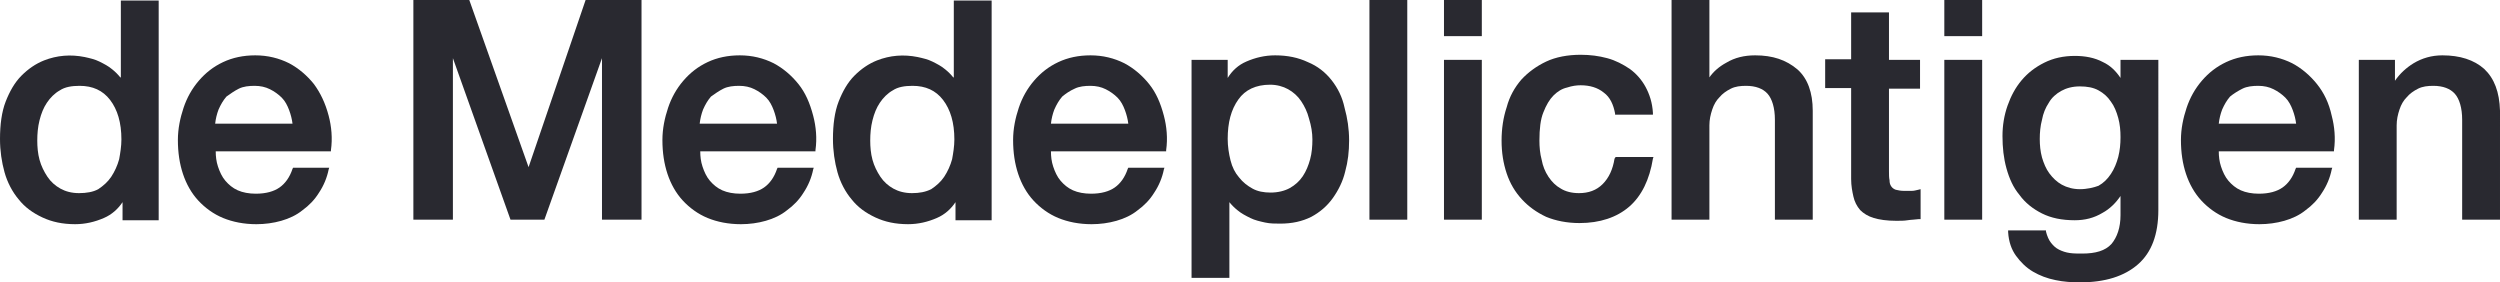
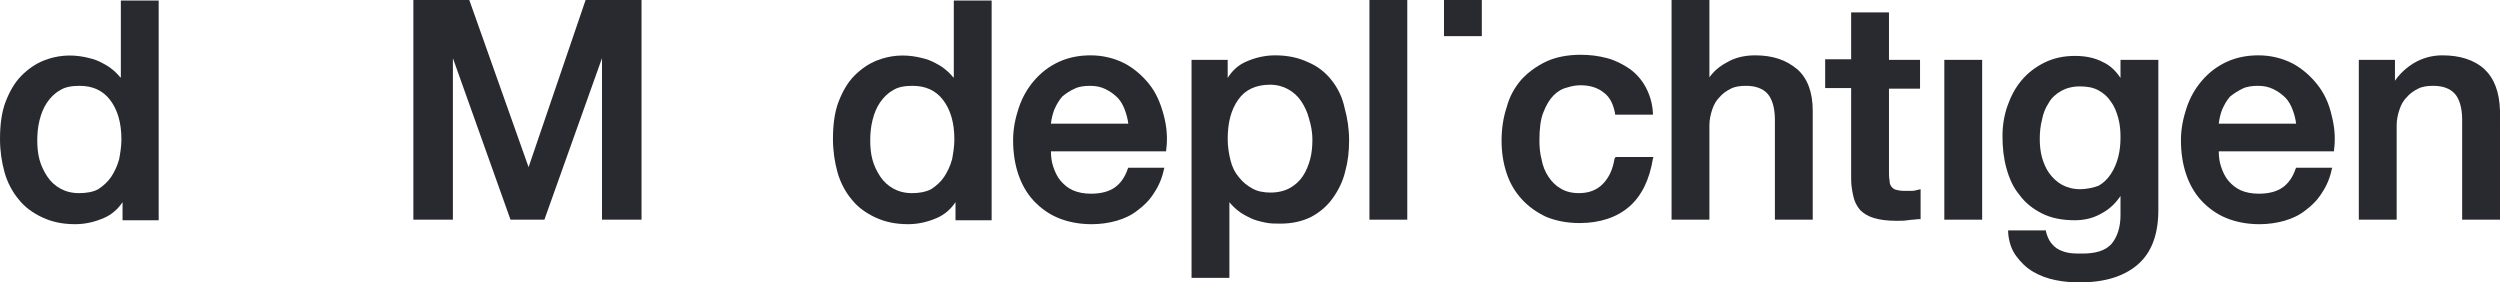
<svg xmlns="http://www.w3.org/2000/svg" version="1.1" id="Laag_1" x="0px" y="0px" viewBox="0 0 442.7 50" style="enable-background:new 0 0 442.7 50;" xml:space="preserve">
  <style type="text/css">
	.st0{fill:#292930;}
</style>
  <g>
    <path class="st0" d="M21.3,13.7c-0.4-0.5-0.9-1-1.4-1.4c-0.7-0.6-1.5-1-2.3-1.4s-1.7-0.6-2.6-0.8c-2.5-0.5-4.9-0.3-7.2,0.6   c-1.5,0.6-2.8,1.5-4,2.7S1.7,16.2,1,18c-0.7,1.8-1,4.1-1,6.6c0,2.1,0.3,4.1,0.8,5.9s1.4,3.5,2.5,4.8c1.1,1.4,2.5,2.4,4.2,3.2   c1.7,0.8,3.6,1.2,5.8,1.2c1.8,0,3.5-0.4,5.1-1.1c1.4-0.6,2.5-1.6,3.3-2.8V39h6.4V0.1h-6.7v13.6H21.3z M14,34.2   c-1.3,0-2.4-0.3-3.3-0.8S9,32.2,8.4,31.3c-0.6-0.9-1.1-1.9-1.4-3S6.6,26,6.6,24.9c0-1.2,0.1-2.4,0.4-3.6s0.7-2.2,1.3-3.1   c0.6-0.9,1.4-1.7,2.3-2.2c0.9-0.6,2.1-0.8,3.5-0.8c2.3,0,4.1,0.8,5.4,2.5s2,4,2,7c0,1.2-0.2,2.4-0.4,3.5c-0.3,1.1-0.8,2.2-1.4,3.1   s-1.4,1.6-2.3,2.2C16.5,34,15.3,34.2,14,34.2z" />
-     <path class="st0" d="M55.6,14.9c-1.2-1.5-2.7-2.8-4.4-3.7c-1.8-0.9-3.8-1.4-6-1.4c-2.1,0-4,0.4-5.7,1.2c-1.7,0.8-3.1,1.9-4.3,3.3   c-1.2,1.4-2.1,3-2.7,4.8s-1,3.7-1,5.7c0,2.2,0.3,4.2,0.9,6s1.5,3.4,2.7,4.7c1.2,1.3,2.7,2.4,4.4,3.1c1.7,0.7,3.7,1.1,5.9,1.1   c1.5,0,3-0.2,4.4-0.6c1.4-0.4,2.7-1,3.8-1.9c1.1-0.8,2.1-1.8,2.9-3.1c0.8-1.2,1.4-2.6,1.7-4.1l0.1-0.3h-6.4l-0.1,0.2   c-0.5,1.5-1.3,2.6-2.3,3.3c-1,0.7-2.4,1.1-4.2,1.1c-1.2,0-2.3-0.2-3.2-0.6c-0.9-0.4-1.6-1-2.2-1.7s-1-1.6-1.3-2.5s-0.4-1.8-0.4-2.7   h20.4v-0.2c0.3-2.1,0.1-4.2-0.4-6.1C57.6,18.2,56.7,16.4,55.6,14.9z M42.3,15.7c0.8-0.4,1.8-0.5,2.8-0.5s1.9,0.2,2.7,0.6   c0.8,0.4,1.5,0.9,2.1,1.5s1,1.4,1.3,2.2c0.3,0.8,0.5,1.6,0.6,2.4H38.1c0.1-0.9,0.3-1.7,0.6-2.5c0.4-0.9,0.8-1.6,1.4-2.3   C40.8,16.6,41.5,16.1,42.3,15.7z" />
    <polygon class="st0" points="93.6,29.6 83.1,0 73.2,0 73.2,38.9 80.2,38.9 80.2,10.3 90.4,38.9 96.4,38.9 106.6,10.3 106.6,38.9    113.6,38.9 113.6,0 103.7,0  " />
-     <path class="st0" d="M141.4,14.9c-1.2-1.5-2.7-2.8-4.4-3.7c-1.8-0.9-3.8-1.4-6-1.4c-2.1,0-4,0.4-5.7,1.2c-1.7,0.8-3.1,1.9-4.3,3.3   s-2.1,3-2.7,4.8c-0.6,1.8-1,3.7-1,5.7c0,2.2,0.3,4.2,0.9,6c0.6,1.8,1.5,3.4,2.7,4.7c1.2,1.3,2.7,2.4,4.4,3.1s3.7,1.1,5.9,1.1   c1.5,0,3-0.2,4.4-0.6s2.7-1,3.8-1.9c1.1-0.8,2.1-1.8,2.9-3.1c0.8-1.2,1.4-2.6,1.7-4.1l0.1-0.3h-6.4l-0.1,0.2   c-0.5,1.5-1.3,2.6-2.3,3.3c-1,0.7-2.4,1.1-4.2,1.1c-1.2,0-2.3-0.2-3.2-0.6s-1.6-1-2.2-1.7c-0.6-0.7-1-1.6-1.3-2.5s-0.4-1.8-0.4-2.7   h20.4v-0.2c0.3-2.1,0.1-4.2-0.4-6.1C143.4,18.2,142.6,16.4,141.4,14.9z M128.1,15.7c0.8-0.4,1.8-0.5,2.8-0.5s1.9,0.2,2.7,0.6   s1.5,0.9,2.1,1.5s1,1.4,1.3,2.2c0.3,0.8,0.5,1.6,0.6,2.4h-13.7c0.1-0.9,0.3-1.7,0.6-2.5c0.4-0.9,0.8-1.6,1.4-2.3   C126.6,16.6,127.3,16.1,128.1,15.7z" />
    <path class="st0" d="M168.8,13.7c-0.4-0.5-0.9-1-1.4-1.4c-0.7-0.6-1.5-1-2.3-1.4s-1.7-0.6-2.6-0.8c-2.5-0.5-4.9-0.3-7.2,0.6   c-1.5,0.6-2.8,1.5-4,2.7s-2.1,2.8-2.8,4.6c-0.7,1.8-1,4.1-1,6.6c0,2.1,0.3,4.1,0.8,5.9s1.4,3.5,2.5,4.8c1.1,1.4,2.5,2.4,4.2,3.2   c1.7,0.8,3.6,1.2,5.8,1.2c1.8,0,3.5-0.4,5.1-1.1c1.4-0.6,2.5-1.6,3.3-2.8V39h6.4V0.1h-6.7v13.6H168.8z M161.5,34.2   c-1.3,0-2.4-0.3-3.3-0.8c-0.9-0.5-1.7-1.2-2.3-2.1s-1.1-1.9-1.4-3c-0.3-1.1-0.4-2.3-0.4-3.4c0-1.2,0.1-2.4,0.4-3.6   c0.3-1.2,0.7-2.2,1.3-3.1s1.4-1.7,2.3-2.2c0.9-0.6,2.1-0.8,3.5-0.8c2.3,0,4.1,0.8,5.4,2.5c1.3,1.7,2,4,2,7c0,1.2-0.2,2.4-0.4,3.5   c-0.3,1.1-0.8,2.2-1.4,3.1c-0.6,0.9-1.4,1.6-2.3,2.2C163.9,34,162.8,34.2,161.5,34.2z" />
    <path class="st0" d="M203.5,14.9c-1.2-1.5-2.7-2.8-4.4-3.7c-1.8-0.9-3.8-1.4-6-1.4c-2.1,0-4,0.4-5.7,1.2c-1.7,0.8-3.1,1.9-4.3,3.3   c-1.2,1.4-2.1,3-2.7,4.8s-1,3.7-1,5.7c0,2.2,0.3,4.2,0.9,6s1.5,3.4,2.7,4.7c1.2,1.3,2.7,2.4,4.4,3.1c1.7,0.7,3.7,1.1,5.9,1.1   c1.5,0,3-0.2,4.4-0.6s2.7-1,3.8-1.9c1.1-0.8,2.1-1.8,2.9-3.1c0.8-1.2,1.4-2.6,1.7-4.1l0.1-0.3h-6.4l-0.1,0.2   c-0.5,1.5-1.3,2.6-2.3,3.3c-1,0.7-2.4,1.1-4.2,1.1c-1.2,0-2.3-0.2-3.2-0.6c-0.9-0.4-1.6-1-2.2-1.7s-1-1.6-1.3-2.5s-0.4-1.8-0.4-2.7   h20.4v-0.2c0.3-2.1,0.1-4.2-0.4-6.1C205.5,18.2,204.7,16.4,203.5,14.9z M190.3,15.7c0.8-0.4,1.8-0.5,2.8-0.5s1.9,0.2,2.7,0.6   c0.8,0.4,1.5,0.9,2.1,1.5s1,1.4,1.3,2.2c0.3,0.8,0.5,1.6,0.6,2.4h-13.7c0.1-0.9,0.3-1.7,0.6-2.5c0.4-0.9,0.8-1.6,1.4-2.3   C188.7,16.6,189.4,16.1,190.3,15.7z" />
    <path class="st0" d="M235.8,14.2c-1.1-1.4-2.5-2.5-4.2-3.2c-1.7-0.8-3.6-1.2-5.8-1.2c-1.8,0-3.5,0.4-5.1,1.1   c-1.4,0.6-2.5,1.6-3.3,2.9v-3.2H211v38.6h6.7V35.8c0.4,0.5,0.9,1,1.4,1.4c0.7,0.6,1.5,1,2.3,1.4s1.7,0.6,2.6,0.8   c0.9,0.2,1.8,0.2,2.7,0.2c2.1,0,3.9-0.4,5.5-1.2c1.5-0.8,2.8-1.9,3.8-3.3s1.8-3,2.2-4.7c0.5-1.8,0.7-3.6,0.7-5.5   c0-2.1-0.3-4-0.8-5.8C237.7,17.2,236.9,15.6,235.8,14.2z M232.4,24.7c0,1.2-0.1,2.4-0.4,3.5s-0.7,2.1-1.3,3   c-0.6,0.9-1.4,1.6-2.3,2.1s-2.1,0.8-3.4,0.8c-1.2,0-2.3-0.2-3.2-0.7c-0.9-0.5-1.7-1.1-2.4-2c-0.7-0.8-1.2-1.8-1.5-3   s-0.5-2.5-0.5-3.8c0-2.9,0.6-5.2,1.9-7c1.2-1.7,3.1-2.6,5.6-2.6c1.2,0,2.3,0.3,3.2,0.8c0.9,0.5,1.7,1.2,2.3,2.1   c0.6,0.9,1.1,1.9,1.4,3.1C232.2,22.3,232.4,23.5,232.4,24.7z" />
    <rect x="242.5" class="st0" width="6.7" height="38.9" />
-     <rect x="255.7" y="10.6" class="st0" width="6.7" height="28.3" />
    <rect x="255.7" class="st0" width="6.7" height="6.4" />
    <path class="st0" d="M285.9,28.1c-0.3,1.9-1,3.4-2.1,4.5s-2.5,1.6-4.2,1.6c-1.3,0-2.4-0.3-3.2-0.8c-0.9-0.5-1.6-1.2-2.2-2.1   s-1-1.9-1.2-3c-0.3-1.1-0.4-2.3-0.4-3.4c0-2.1,0.2-3.8,0.7-5c0.5-1.3,1.1-2.3,1.8-3c0.7-0.7,1.5-1.2,2.4-1.4   c0.9-0.3,1.7-0.4,2.4-0.4c1.6,0,3,0.4,4.1,1.3c1.1,0.8,1.7,2.1,2,3.7v0.2h6.7V20c-0.1-1.8-0.6-3.3-1.3-4.6   c-0.7-1.3-1.7-2.4-2.8-3.2c-1.2-0.8-2.5-1.5-4-1.9s-3-0.6-4.7-0.6c-2.3,0-4.4,0.4-6.1,1.2c-1.7,0.8-3.2,1.9-4.4,3.2   c-1.2,1.4-2.1,3-2.6,4.9c-0.6,1.8-0.9,3.8-0.9,5.9s0.3,4,0.9,5.8s1.5,3.3,2.7,4.6c1.2,1.3,2.6,2.3,4.3,3.1c1.7,0.7,3.7,1.1,5.9,1.1   c3.6,0,6.6-1,8.8-2.9c2.2-1.9,3.6-4.8,4.2-8.5l0.1-0.3h-6.7L285.9,28.1z" />
    <path class="st0" d="M310.8,9.8c-1.9,0-3.6,0.4-5.1,1.3c-1.3,0.7-2.3,1.6-3,2.6V0H296v38.9h6.7V22.2c0-1,0.2-1.9,0.5-2.8   s0.7-1.6,1.3-2.2c0.5-0.6,1.2-1.1,2-1.5s1.7-0.5,2.7-0.5c1.7,0,3,0.5,3.8,1.4s1.3,2.5,1.3,4.6v17.7h6.7V19.6c0-3.2-0.9-5.7-2.7-7.3   C316.3,10.6,313.9,9.8,310.8,9.8z" />
    <path class="st0" d="M334.5,2.2h-6.7v8.3h-4.6v5.1h4.6v16.1c0,1.2,0.2,2.2,0.4,3.1c0.2,0.9,0.6,1.7,1.2,2.4   c0.6,0.6,1.4,1.1,2.4,1.4s2.3,0.5,4,0.5c0.7,0,1.4,0,2-0.1s1.3-0.1,2-0.2h0.3v-5.3l-0.4,0.1c-0.4,0.1-0.8,0.2-1.2,0.2   c-0.4,0-0.9,0-1.3,0c-0.6,0-1.1-0.1-1.5-0.2c-0.3-0.1-0.6-0.3-0.8-0.6c-0.2-0.3-0.3-0.6-0.3-1.1c-0.1-0.4-0.1-1-0.1-1.6V15.7h5.5   v-5.1h-5.5V2.2z" />
-     <rect x="344.3" class="st0" width="6.7" height="6.4" />
    <rect x="344.3" y="10.6" class="st0" width="6.7" height="28.3" />
    <path class="st0" d="M375.5,13.8c-0.8-1.2-1.8-2.2-3.1-2.8c-1.5-0.8-3.2-1.1-5-1.1c-2,0-3.8,0.4-5.4,1.2c-1.6,0.8-2.9,1.8-4,3.1   c-1.1,1.3-1.9,2.8-2.5,4.5s-0.9,3.5-0.9,5.4c0,2,0.2,3.9,0.7,5.7c0.5,1.8,1.2,3.4,2.3,4.7c1,1.4,2.4,2.5,4,3.3s3.5,1.2,5.8,1.2   c1.8,0,3.4-0.4,4.9-1.3c1.3-0.7,2.4-1.8,3.2-3v3.4c0,2.2-0.6,3.9-1.6,5.1c-1.1,1.2-2.8,1.7-5.2,1.7c-0.8,0-1.5,0-2.2-0.1   s-1.3-0.3-1.9-0.6c-0.6-0.3-1-0.7-1.4-1.2s-0.7-1.2-0.9-2v-0.2h-6.7v0.3c0.1,1.7,0.6,3.1,1.4,4.2s1.8,2.1,3,2.8   c1.2,0.7,2.5,1.2,4,1.5c1.4,0.3,2.9,0.4,4.3,0.4c4.5,0,7.9-1.1,10.3-3.2s3.6-5.3,3.6-9.6V10.6h-6.7L375.5,13.8L375.5,13.8z    M368.3,33.5c-1.2,0-2.3-0.3-3.2-0.8c-0.9-0.5-1.6-1.2-2.2-2s-1-1.8-1.3-2.8c-0.3-1.1-0.4-2.2-0.4-3.3c0-1.1,0.1-2.3,0.4-3.4   c0.2-1.1,0.6-2.1,1.2-3c0.5-0.9,1.3-1.6,2.2-2.1c0.9-0.5,2-0.8,3.3-0.8s2.4,0.2,3.3,0.7s1.6,1.1,2.2,2c0.6,0.8,1,1.8,1.3,2.9   s0.4,2.2,0.4,3.4c0,1.2-0.1,2.3-0.4,3.5c-0.3,1.1-0.7,2.1-1.3,3c-0.6,0.9-1.3,1.6-2.2,2.1C370.8,33.2,369.6,33.5,368.3,33.5z" />
    <path class="st0" d="M410.3,14.9c-1.2-1.5-2.7-2.8-4.4-3.7c-1.8-0.9-3.8-1.4-6-1.4c-2.1,0-4,0.4-5.7,1.2c-1.7,0.8-3.1,1.9-4.3,3.3   c-1.2,1.4-2.1,3-2.7,4.8s-1,3.7-1,5.7c0,2.2,0.3,4.2,0.9,6s1.5,3.4,2.7,4.7c1.2,1.3,2.7,2.4,4.4,3.1c1.7,0.7,3.7,1.1,5.9,1.1   c1.5,0,3-0.2,4.4-0.6s2.7-1,3.8-1.9c1.1-0.8,2.1-1.8,2.9-3.1c0.8-1.2,1.4-2.6,1.7-4.1l0.1-0.3h-6.4l-0.1,0.2   c-0.5,1.5-1.3,2.6-2.3,3.3c-1,0.7-2.4,1.1-4.2,1.1c-1.2,0-2.3-0.2-3.2-0.6c-0.9-0.4-1.6-1-2.2-1.7s-1-1.6-1.3-2.5s-0.4-1.8-0.4-2.7   h20.4v-0.2c0.3-2.1,0.1-4.2-0.4-6.1C412.4,18.2,411.5,16.4,410.3,14.9z M397.1,15.7c0.8-0.4,1.8-0.5,2.8-0.5s1.9,0.2,2.7,0.6   c0.8,0.4,1.5,0.9,2.1,1.5s1,1.4,1.3,2.2c0.3,0.8,0.5,1.6,0.6,2.4h-13.7c0.1-0.9,0.3-1.7,0.6-2.5c0.4-0.9,0.8-1.6,1.4-2.3   C395.5,16.6,396.3,16.1,397.1,15.7z" />
    <path class="st0" d="M439.9,12.2c-1.8-1.6-4.3-2.4-7.4-2.4c-1.9,0-3.6,0.5-5.1,1.4c-1.3,0.8-2.4,1.8-3.3,3.1v-3.7h-6.4v28.3h6.7   V22.2c0-1,0.2-1.9,0.5-2.8s0.7-1.6,1.3-2.2c0.5-0.6,1.2-1.1,2-1.5s1.7-0.5,2.7-0.5c1.7,0,3,0.5,3.8,1.4s1.3,2.5,1.3,4.6v17.7h6.7   V19.6C442.6,16.3,441.7,13.9,439.9,12.2z" />
  </g>
</svg>